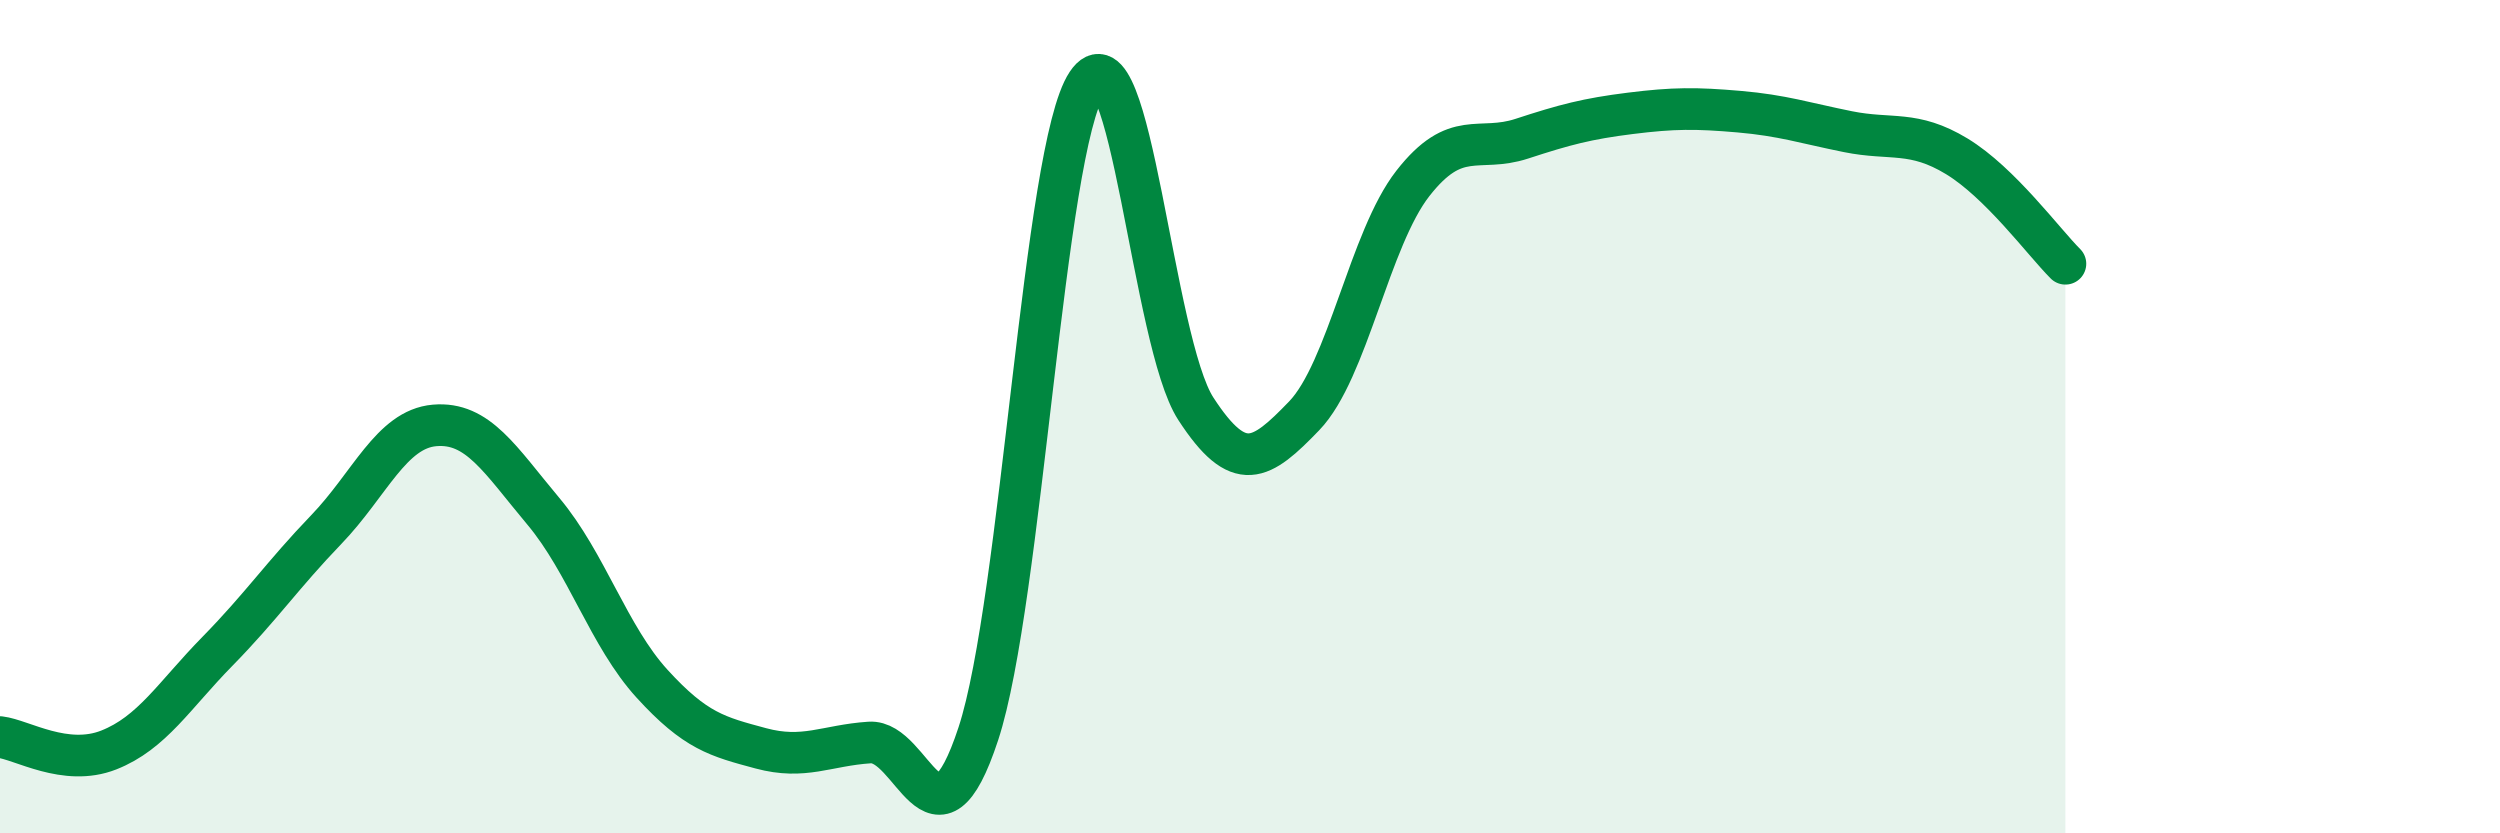
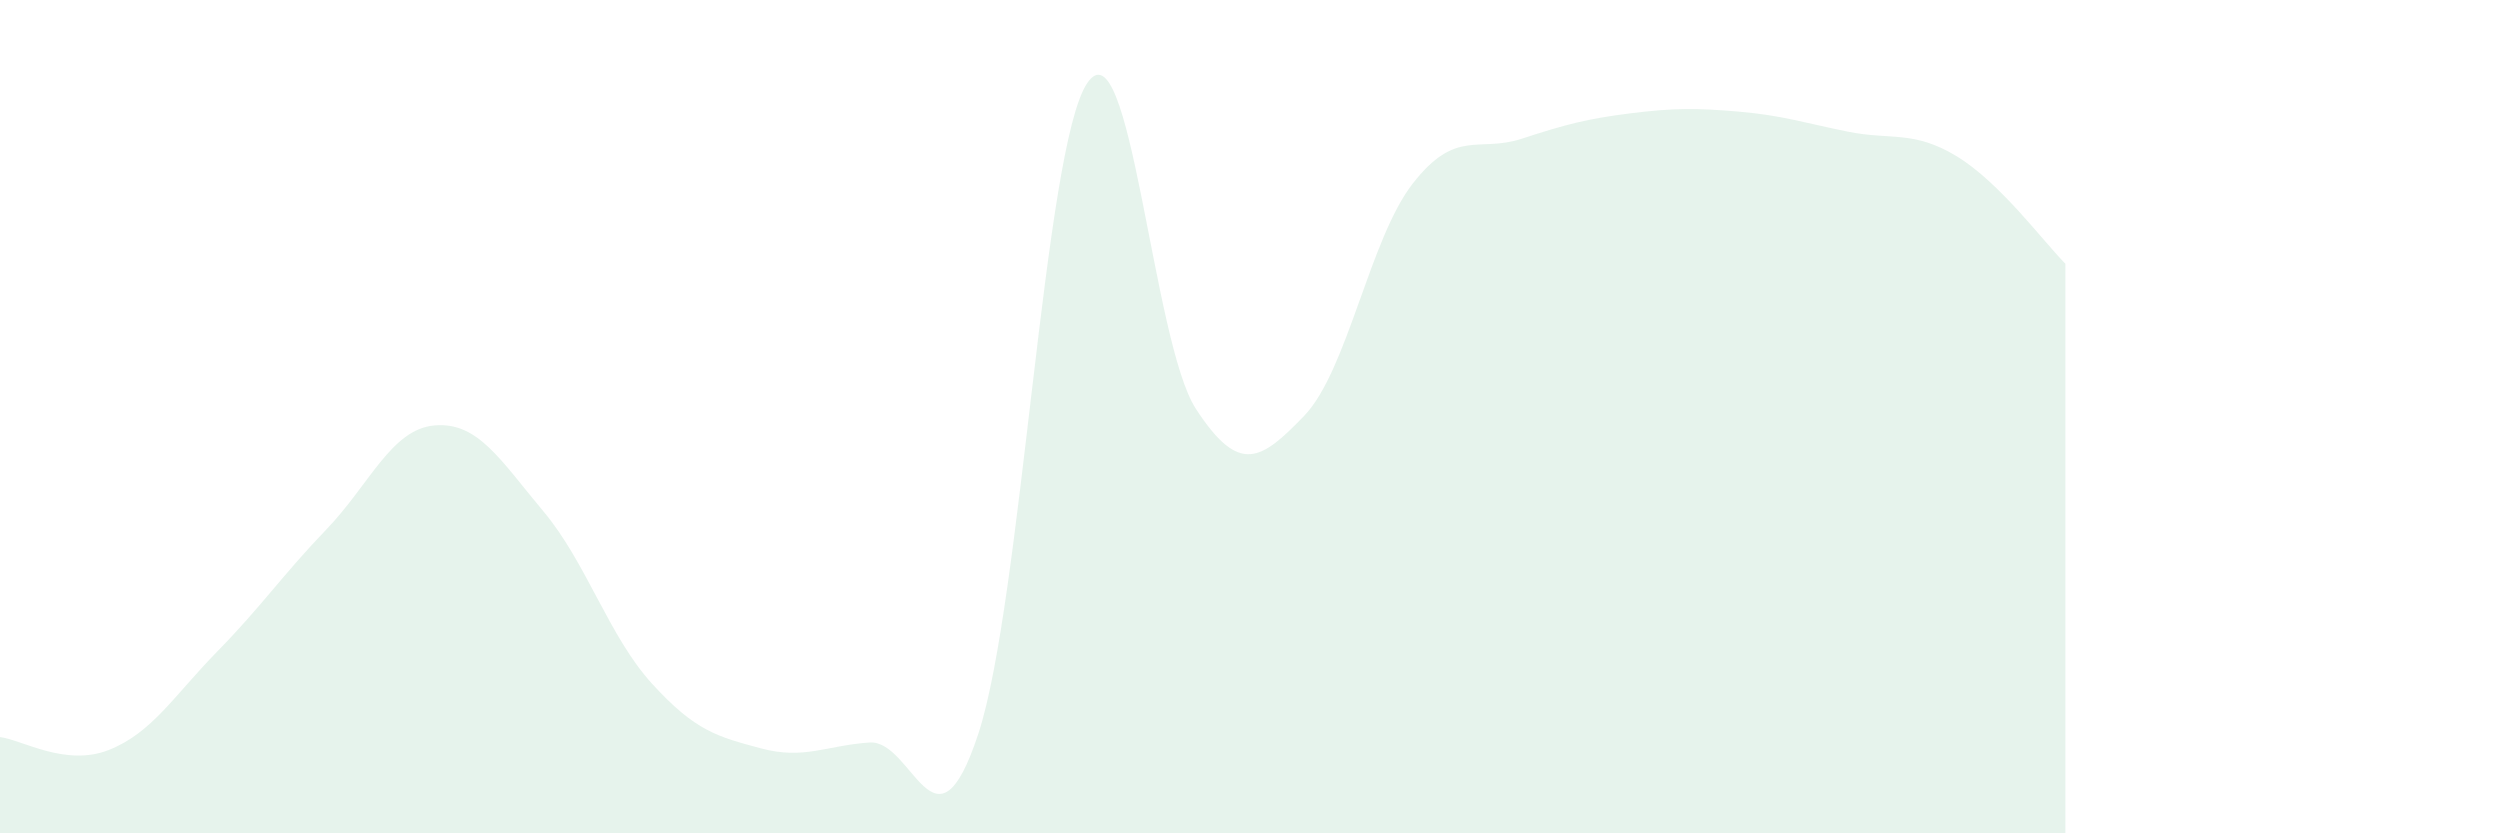
<svg xmlns="http://www.w3.org/2000/svg" width="60" height="20" viewBox="0 0 60 20">
  <path d="M 0,17.69 C 0.52,17.75 1.57,18.41 2.61,18 C 3.65,17.59 4.18,16.69 5.22,15.63 C 6.26,14.57 6.79,13.79 7.83,12.71 C 8.87,11.63 9.39,10.3 10.43,10.21 C 11.47,10.12 12,11.03 13.04,12.27 C 14.08,13.51 14.61,15.27 15.65,16.41 C 16.69,17.55 17.22,17.68 18.26,17.96 C 19.3,18.24 19.83,17.89 20.87,17.82 C 21.91,17.75 22.44,20.77 23.48,17.61 C 24.52,14.45 25.05,3.56 26.09,2 C 27.13,0.44 27.66,8.21 28.7,9.81 C 29.74,11.41 30.26,11.06 31.3,9.98 C 32.34,8.9 32.87,5.73 33.91,4.4 C 34.95,3.07 35.48,3.67 36.52,3.33 C 37.56,2.99 38.09,2.85 39.13,2.72 C 40.17,2.59 40.7,2.59 41.74,2.68 C 42.78,2.77 43.31,2.95 44.35,3.16 C 45.39,3.37 45.92,3.12 46.96,3.75 C 48,4.38 49.05,5.81 49.57,6.33L49.57 20L0 20Z" fill="#008740" opacity="0.1" stroke-linecap="round" stroke-linejoin="round" />
-   <path d="M 0,17.69 C 0.52,17.75 1.57,18.41 2.61,18 C 3.65,17.59 4.18,16.69 5.22,15.63 C 6.26,14.57 6.79,13.79 7.83,12.71 C 8.87,11.63 9.39,10.3 10.43,10.21 C 11.47,10.12 12,11.03 13.04,12.27 C 14.08,13.51 14.61,15.27 15.65,16.41 C 16.69,17.55 17.22,17.68 18.26,17.96 C 19.3,18.24 19.83,17.89 20.87,17.82 C 21.91,17.75 22.44,20.77 23.48,17.61 C 24.52,14.45 25.05,3.56 26.09,2 C 27.13,0.44 27.66,8.21 28.7,9.81 C 29.74,11.41 30.26,11.06 31.3,9.98 C 32.34,8.9 32.87,5.73 33.91,4.4 C 34.95,3.07 35.48,3.67 36.52,3.33 C 37.56,2.99 38.09,2.85 39.13,2.72 C 40.17,2.59 40.7,2.59 41.74,2.68 C 42.78,2.77 43.31,2.95 44.35,3.16 C 45.39,3.37 45.92,3.12 46.96,3.75 C 48,4.38 49.05,5.81 49.57,6.33" stroke="#008740" stroke-width="1" fill="none" stroke-linecap="round" stroke-linejoin="round" />
</svg>